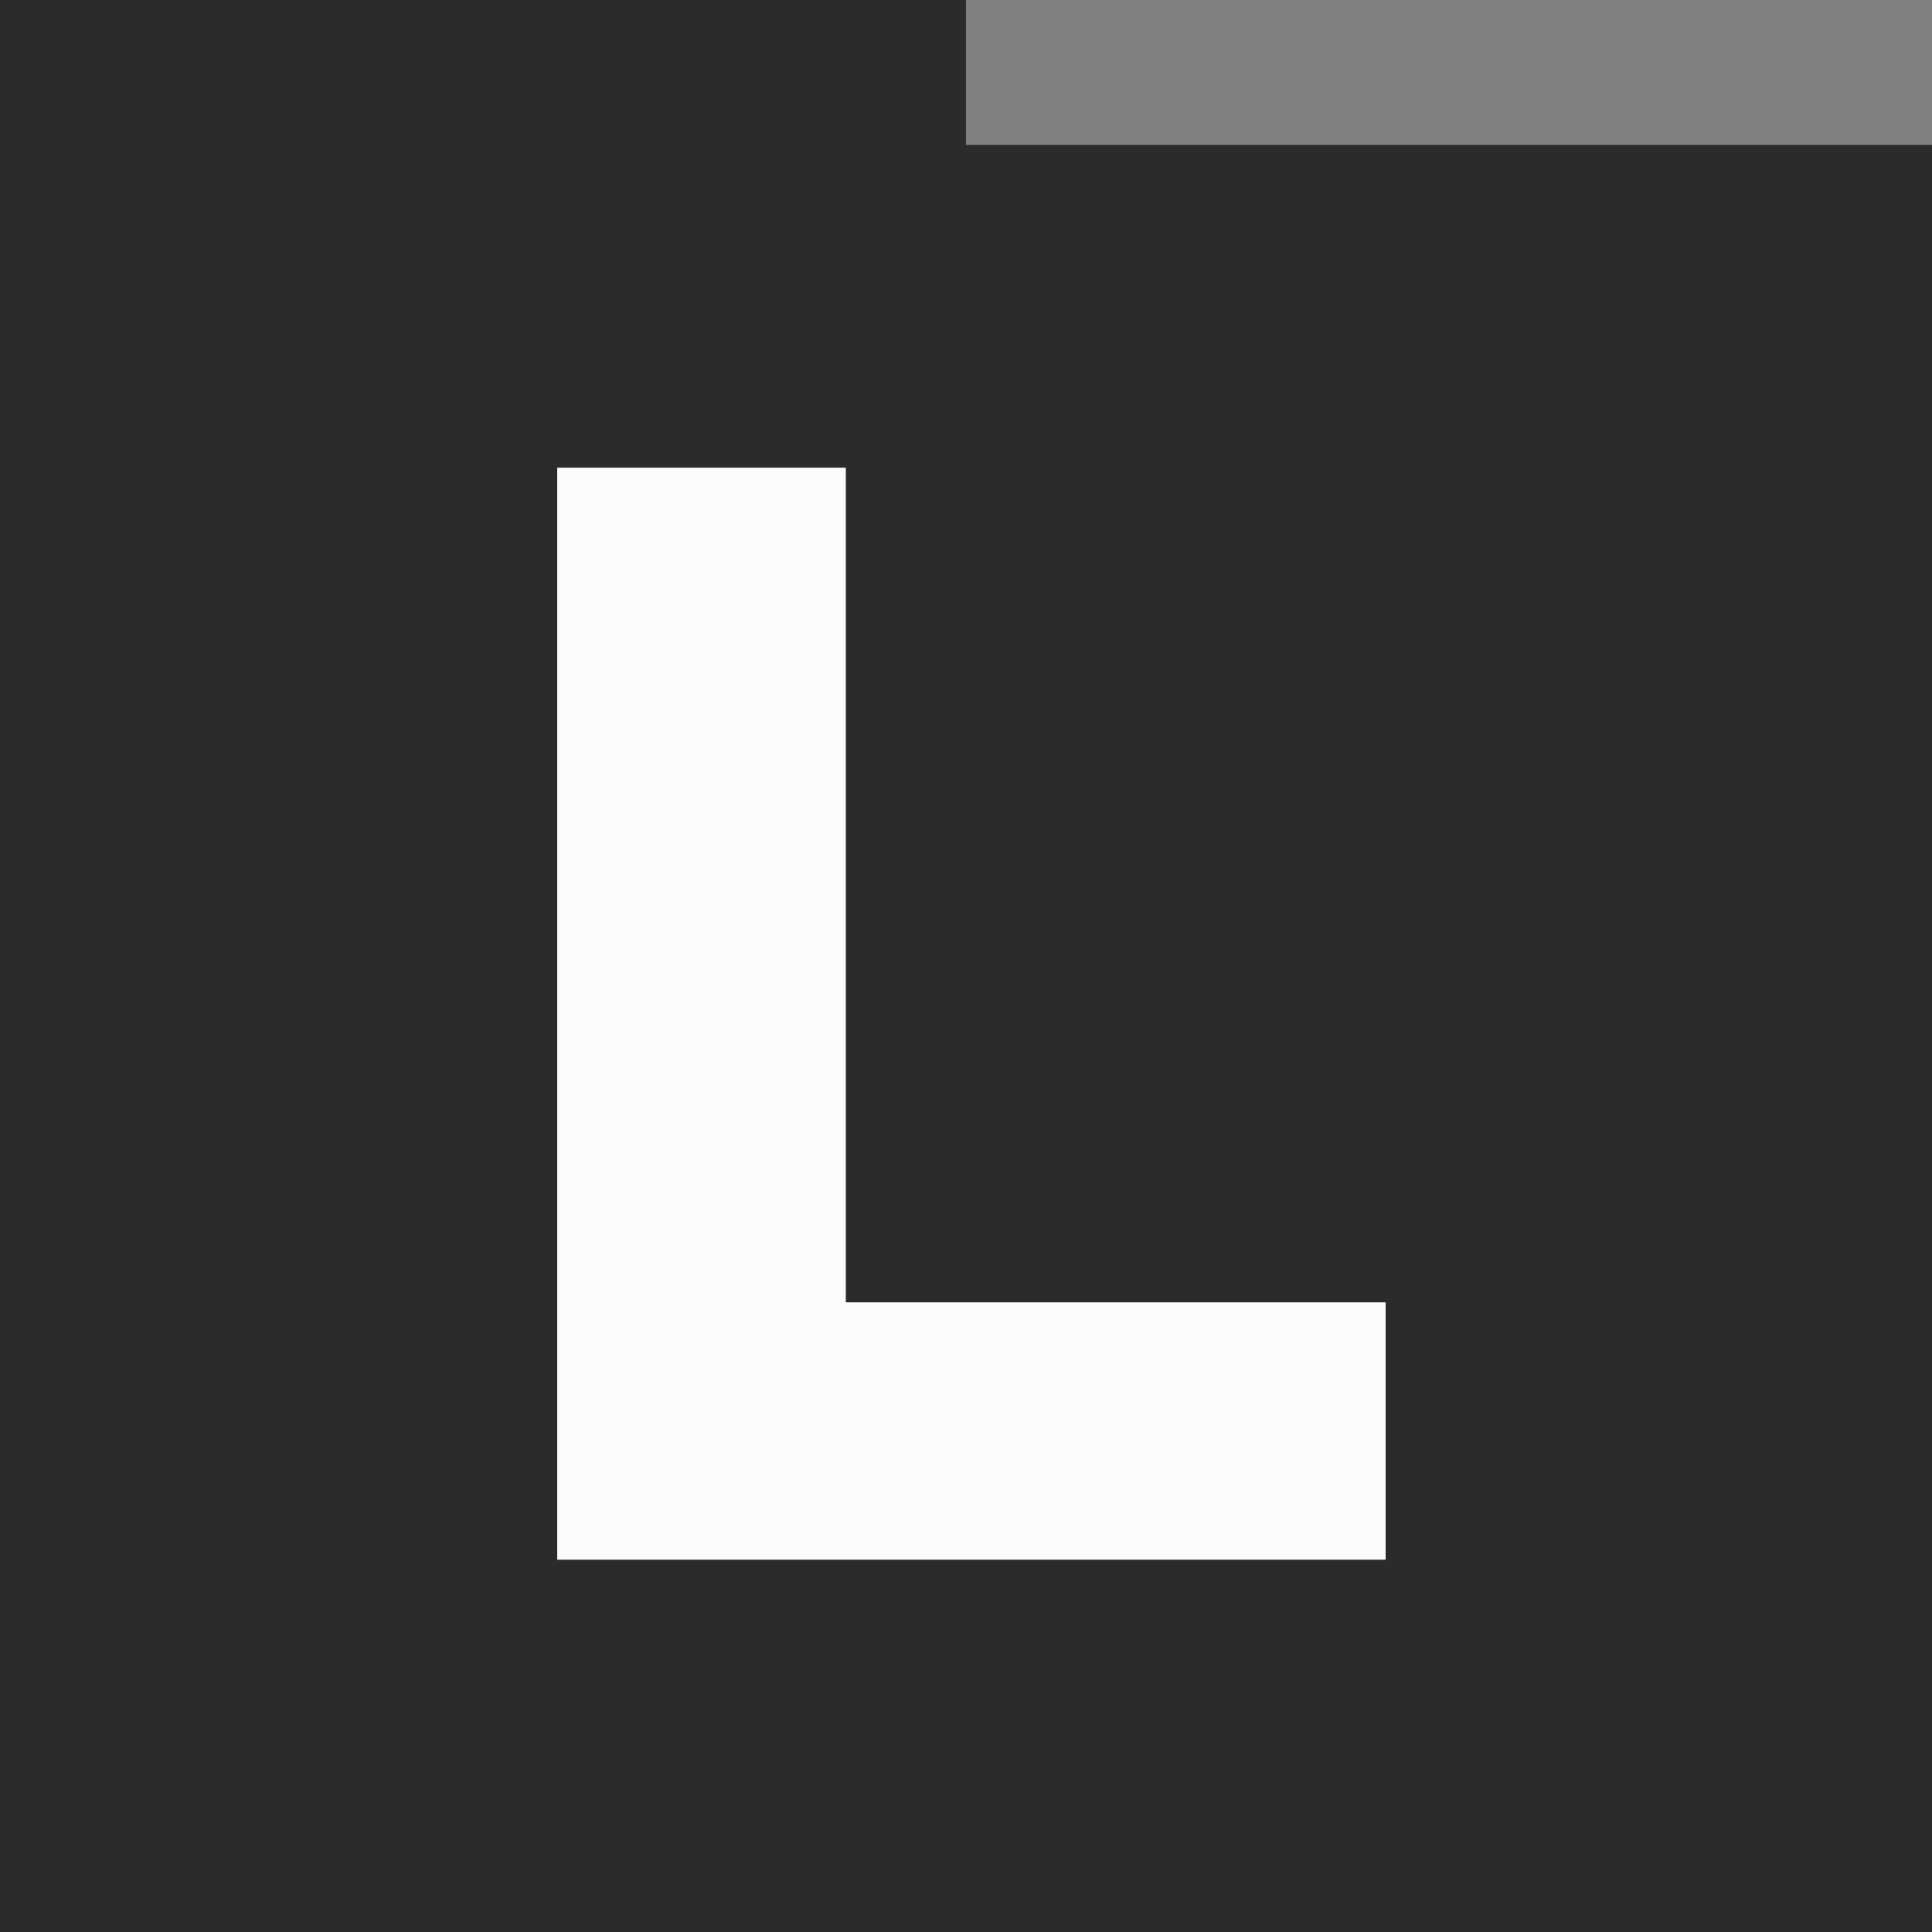
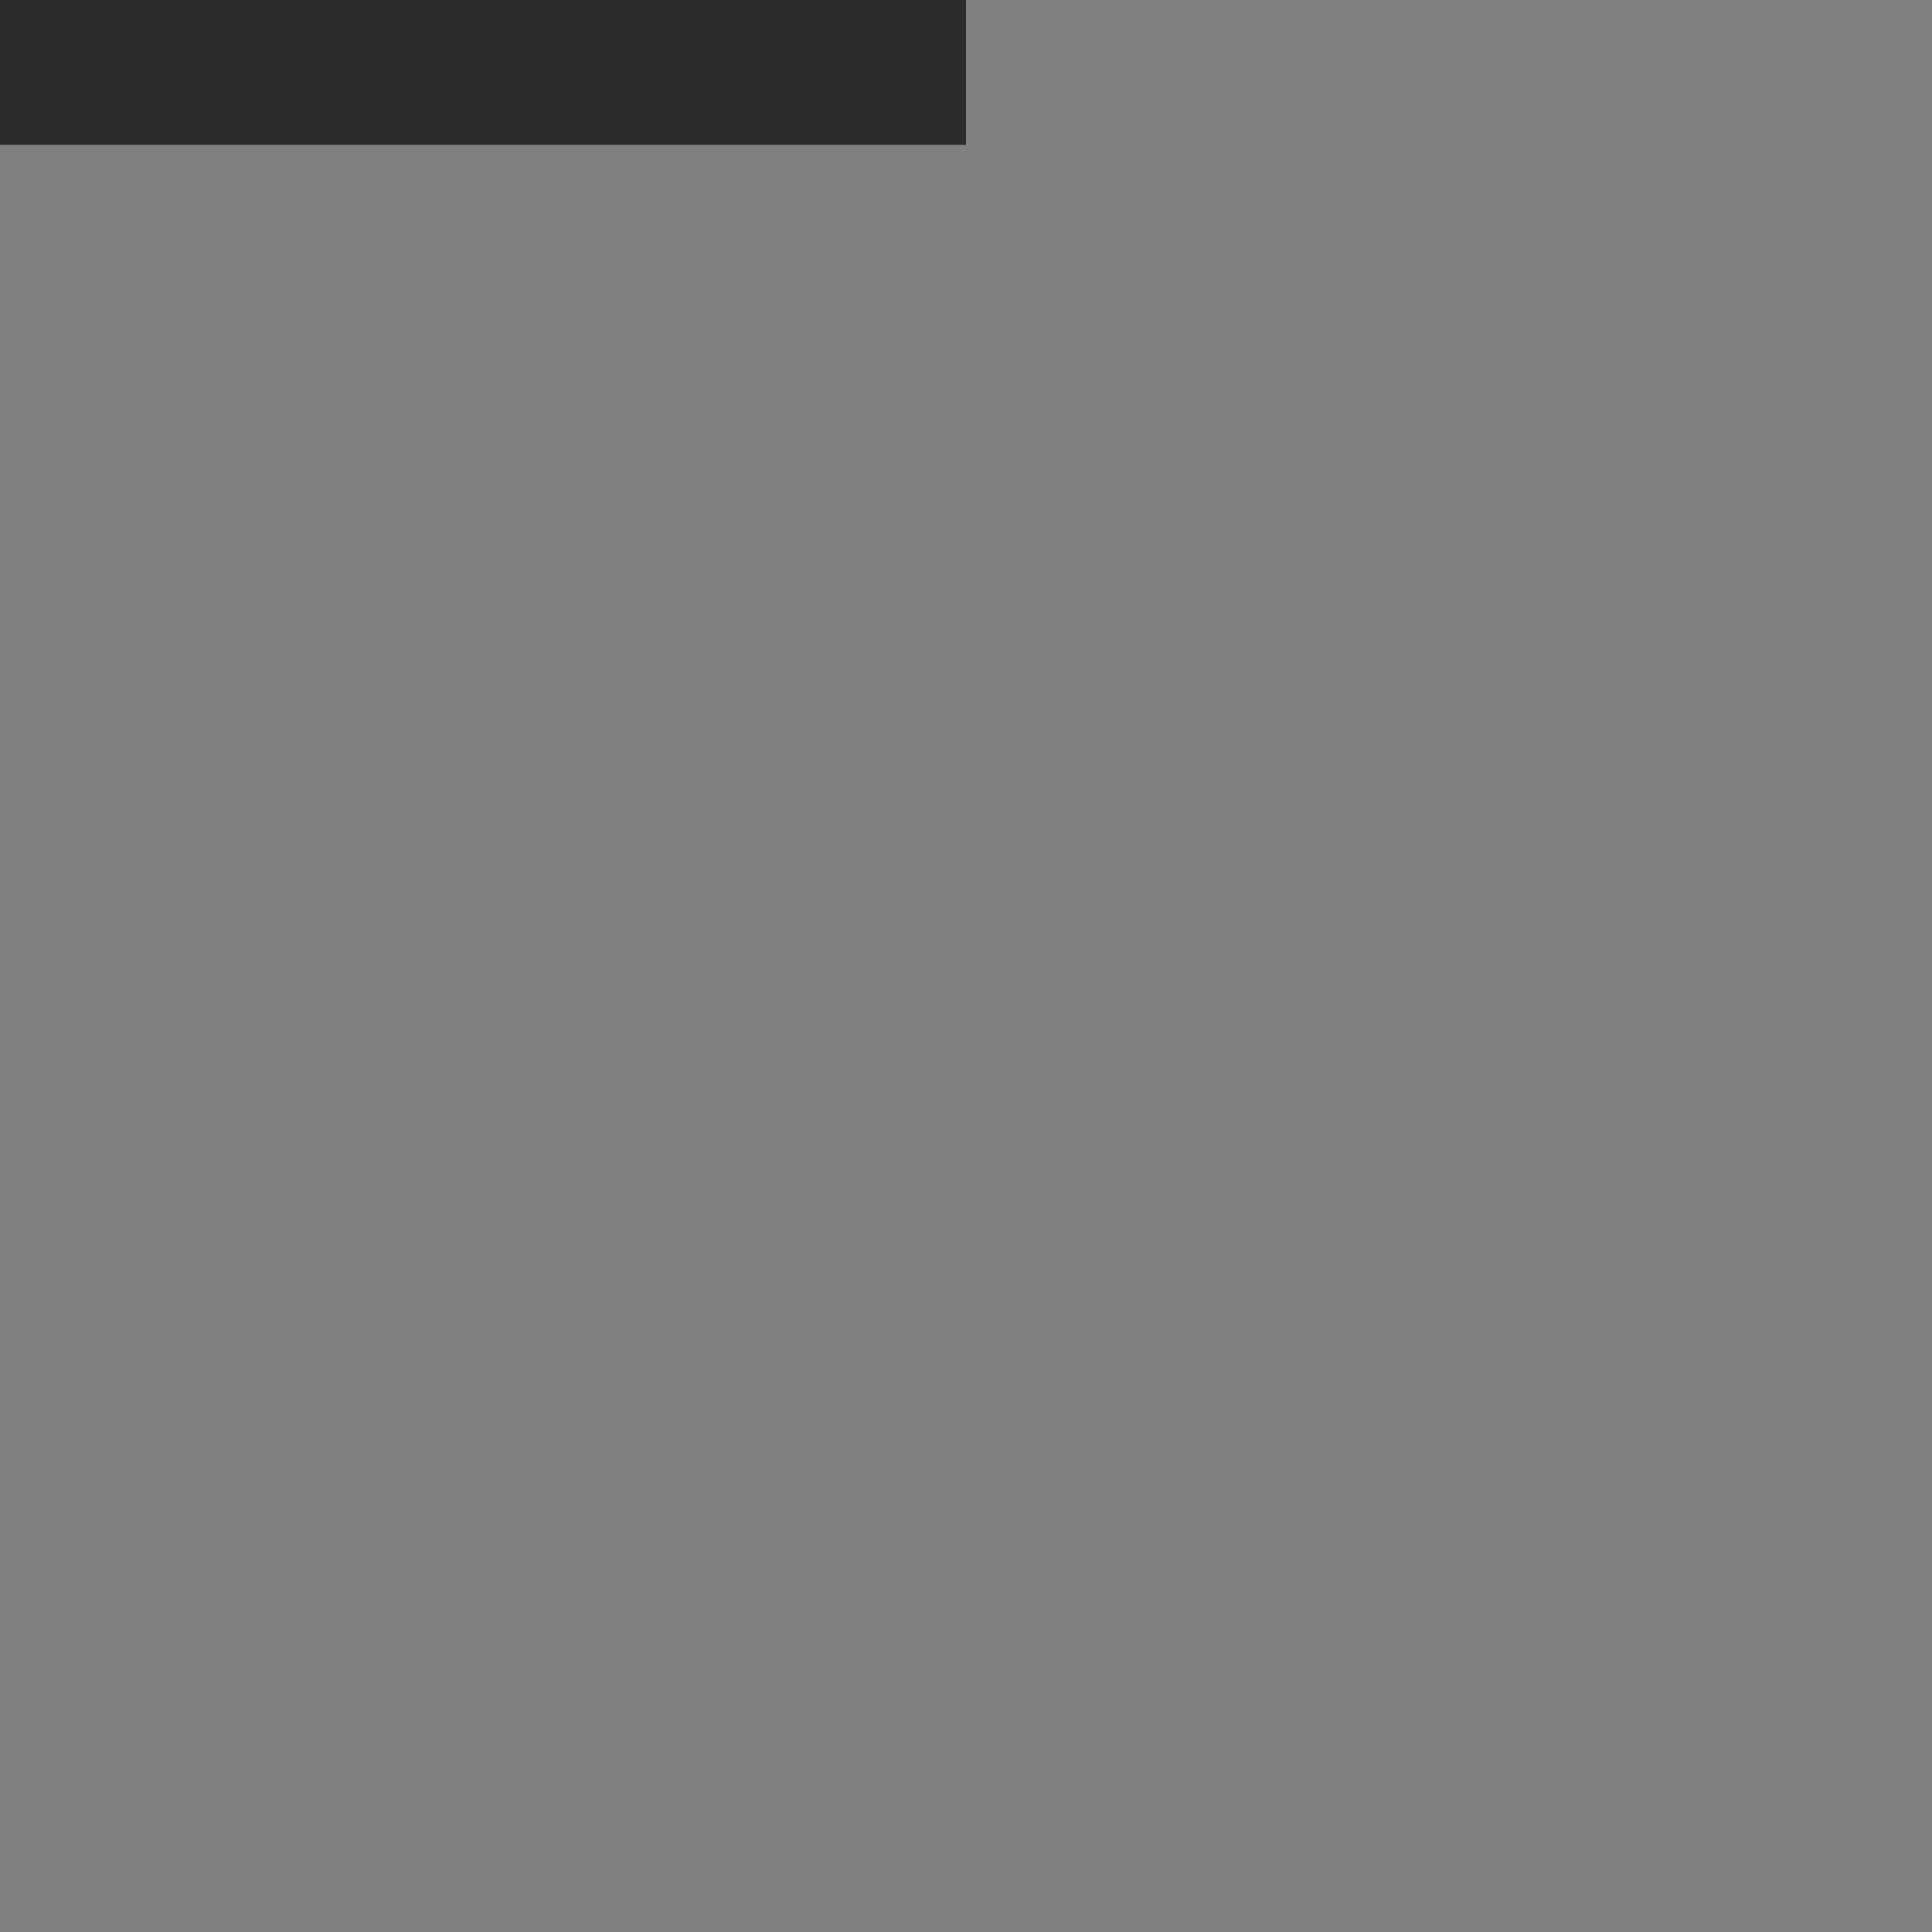
<svg xmlns="http://www.w3.org/2000/svg" width="24" height="24" viewBox="0 0 24 24" fill="none">
  <rect x="0" y="0" width="24" height="24" fill="#808080" stroke="none" />
-   <path fill-rule="evenodd" clip-rule="evenodd" d="M12 0H0V24H24V1.8H12V0Z" fill="#2B2B2B" />
-   <path d="M7.349 19.375H6.922V5.81H10.507V16.178H17.213V19.375H7.349Z" fill="#FCFCFC" />
+   <path fill-rule="evenodd" clip-rule="evenodd" d="M12 0H0V24V1.8H12V0Z" fill="#2B2B2B" />
</svg>